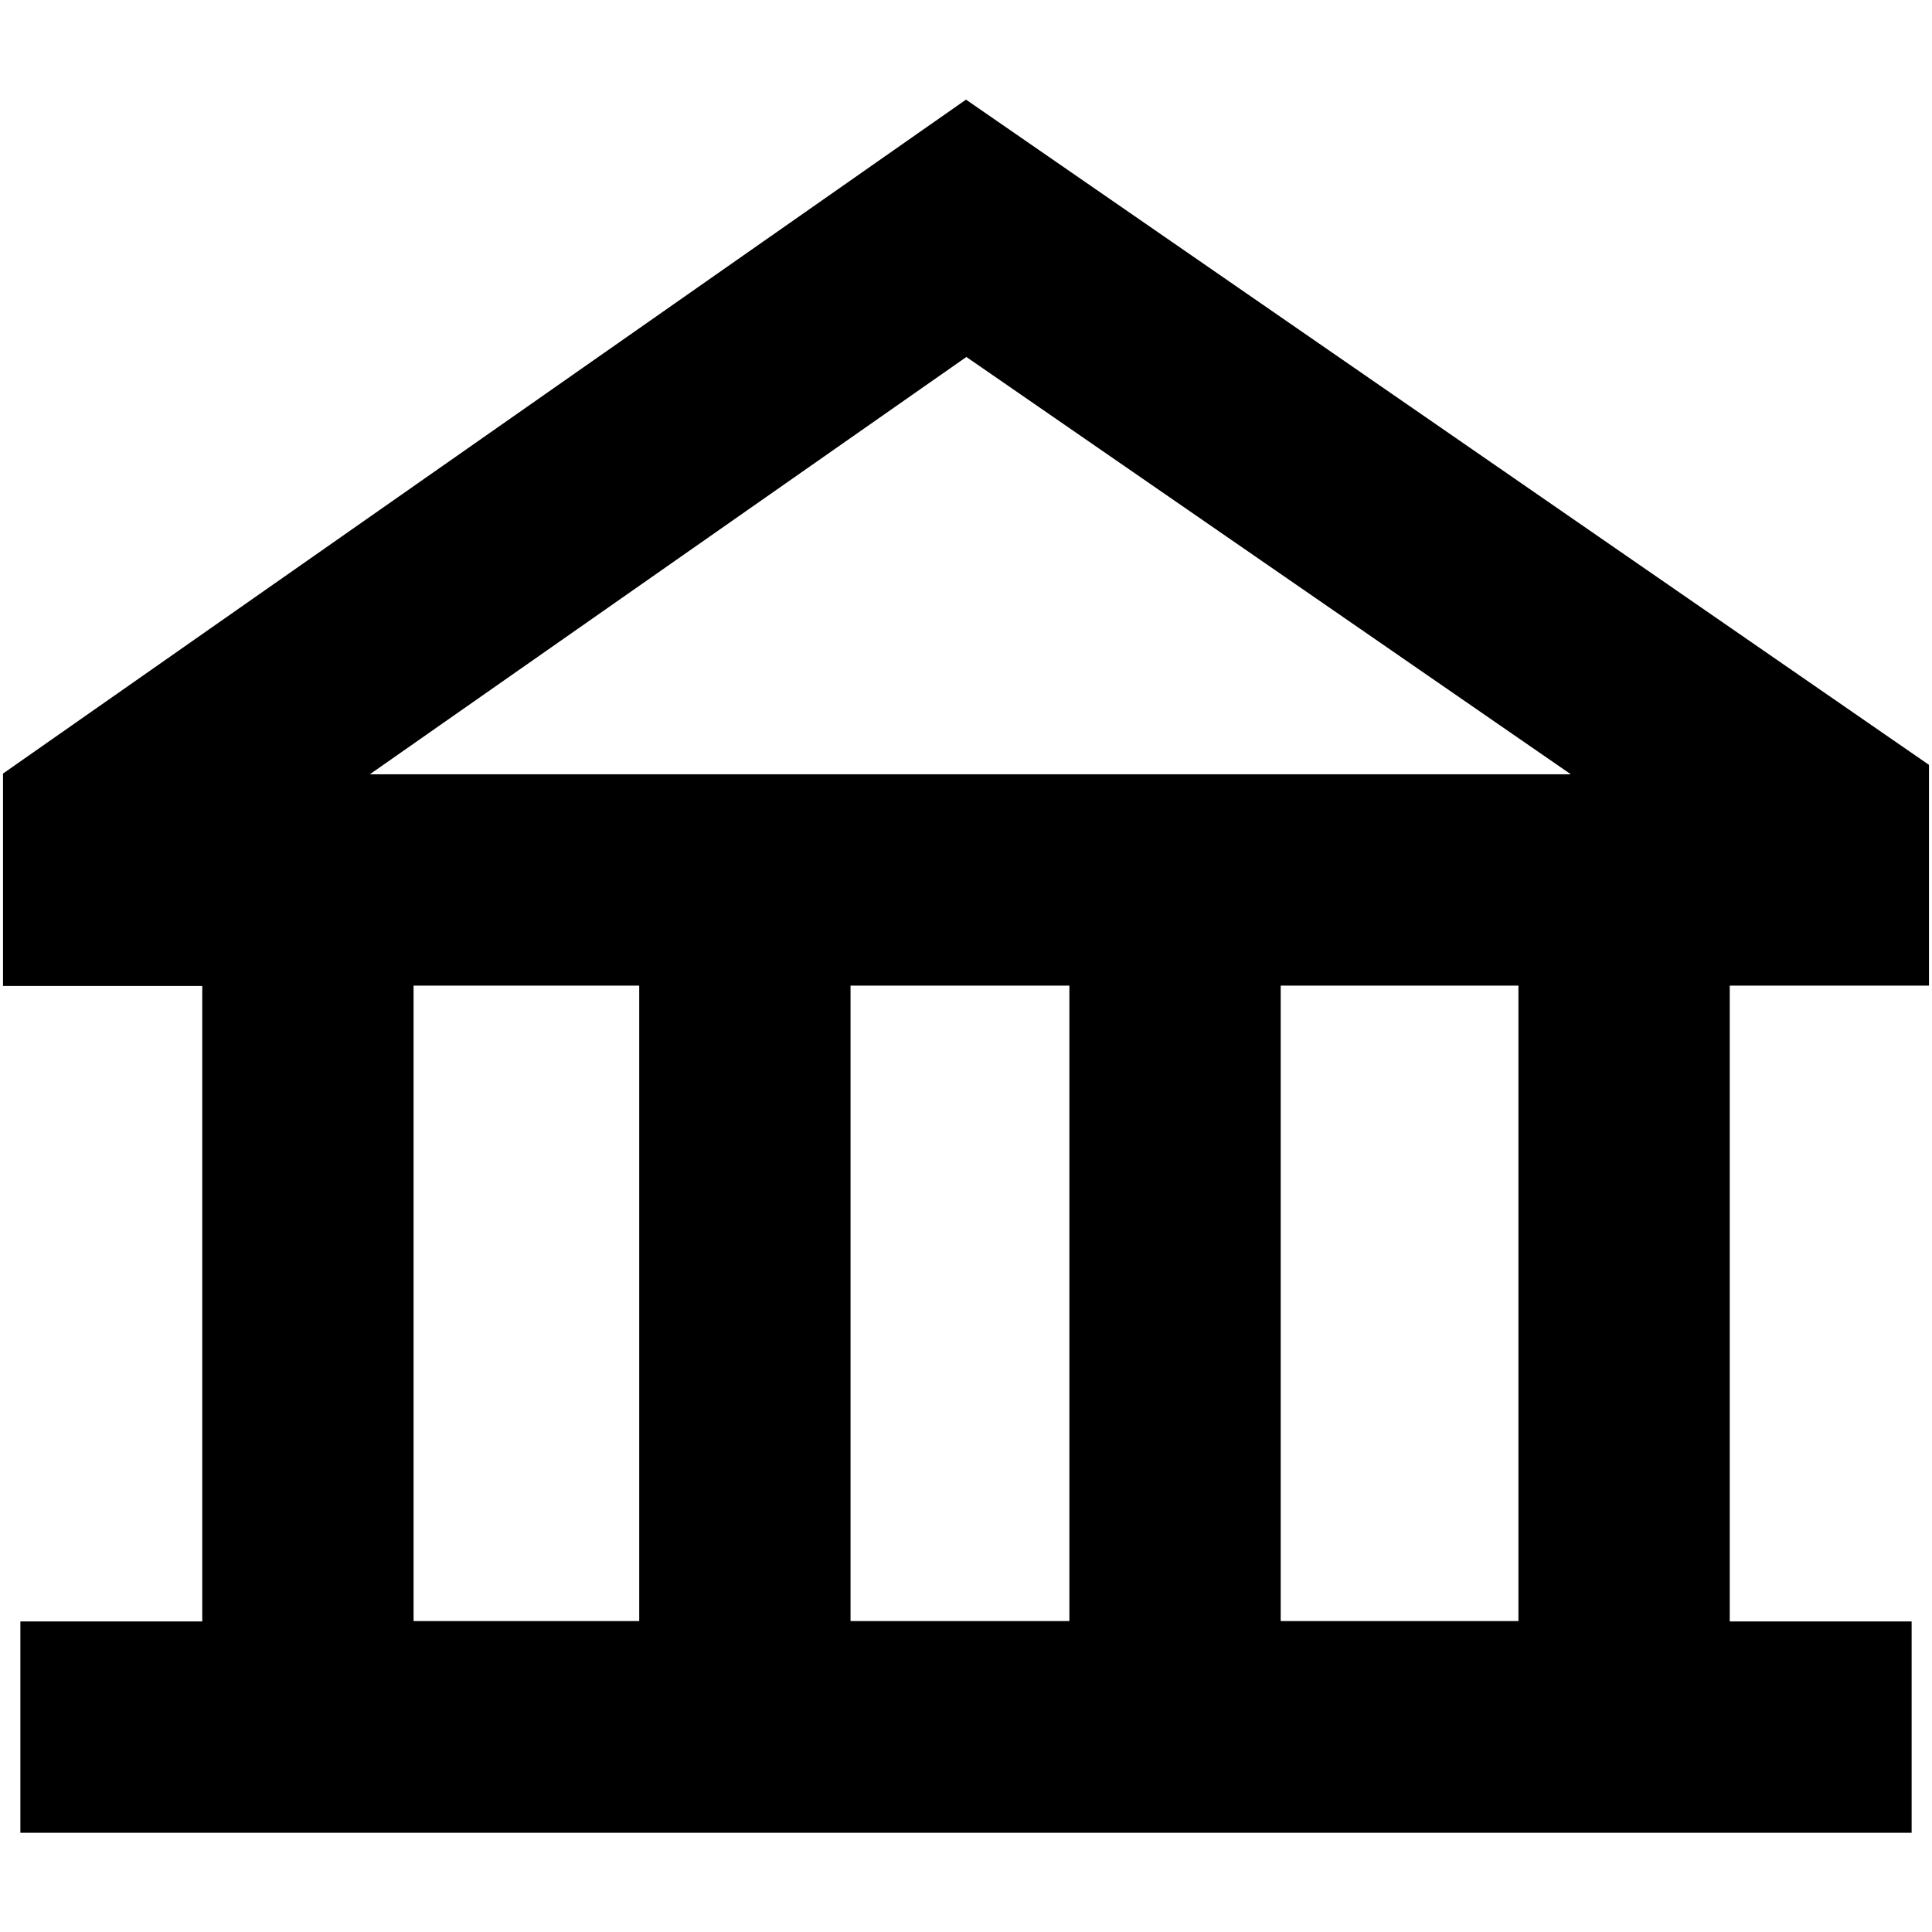
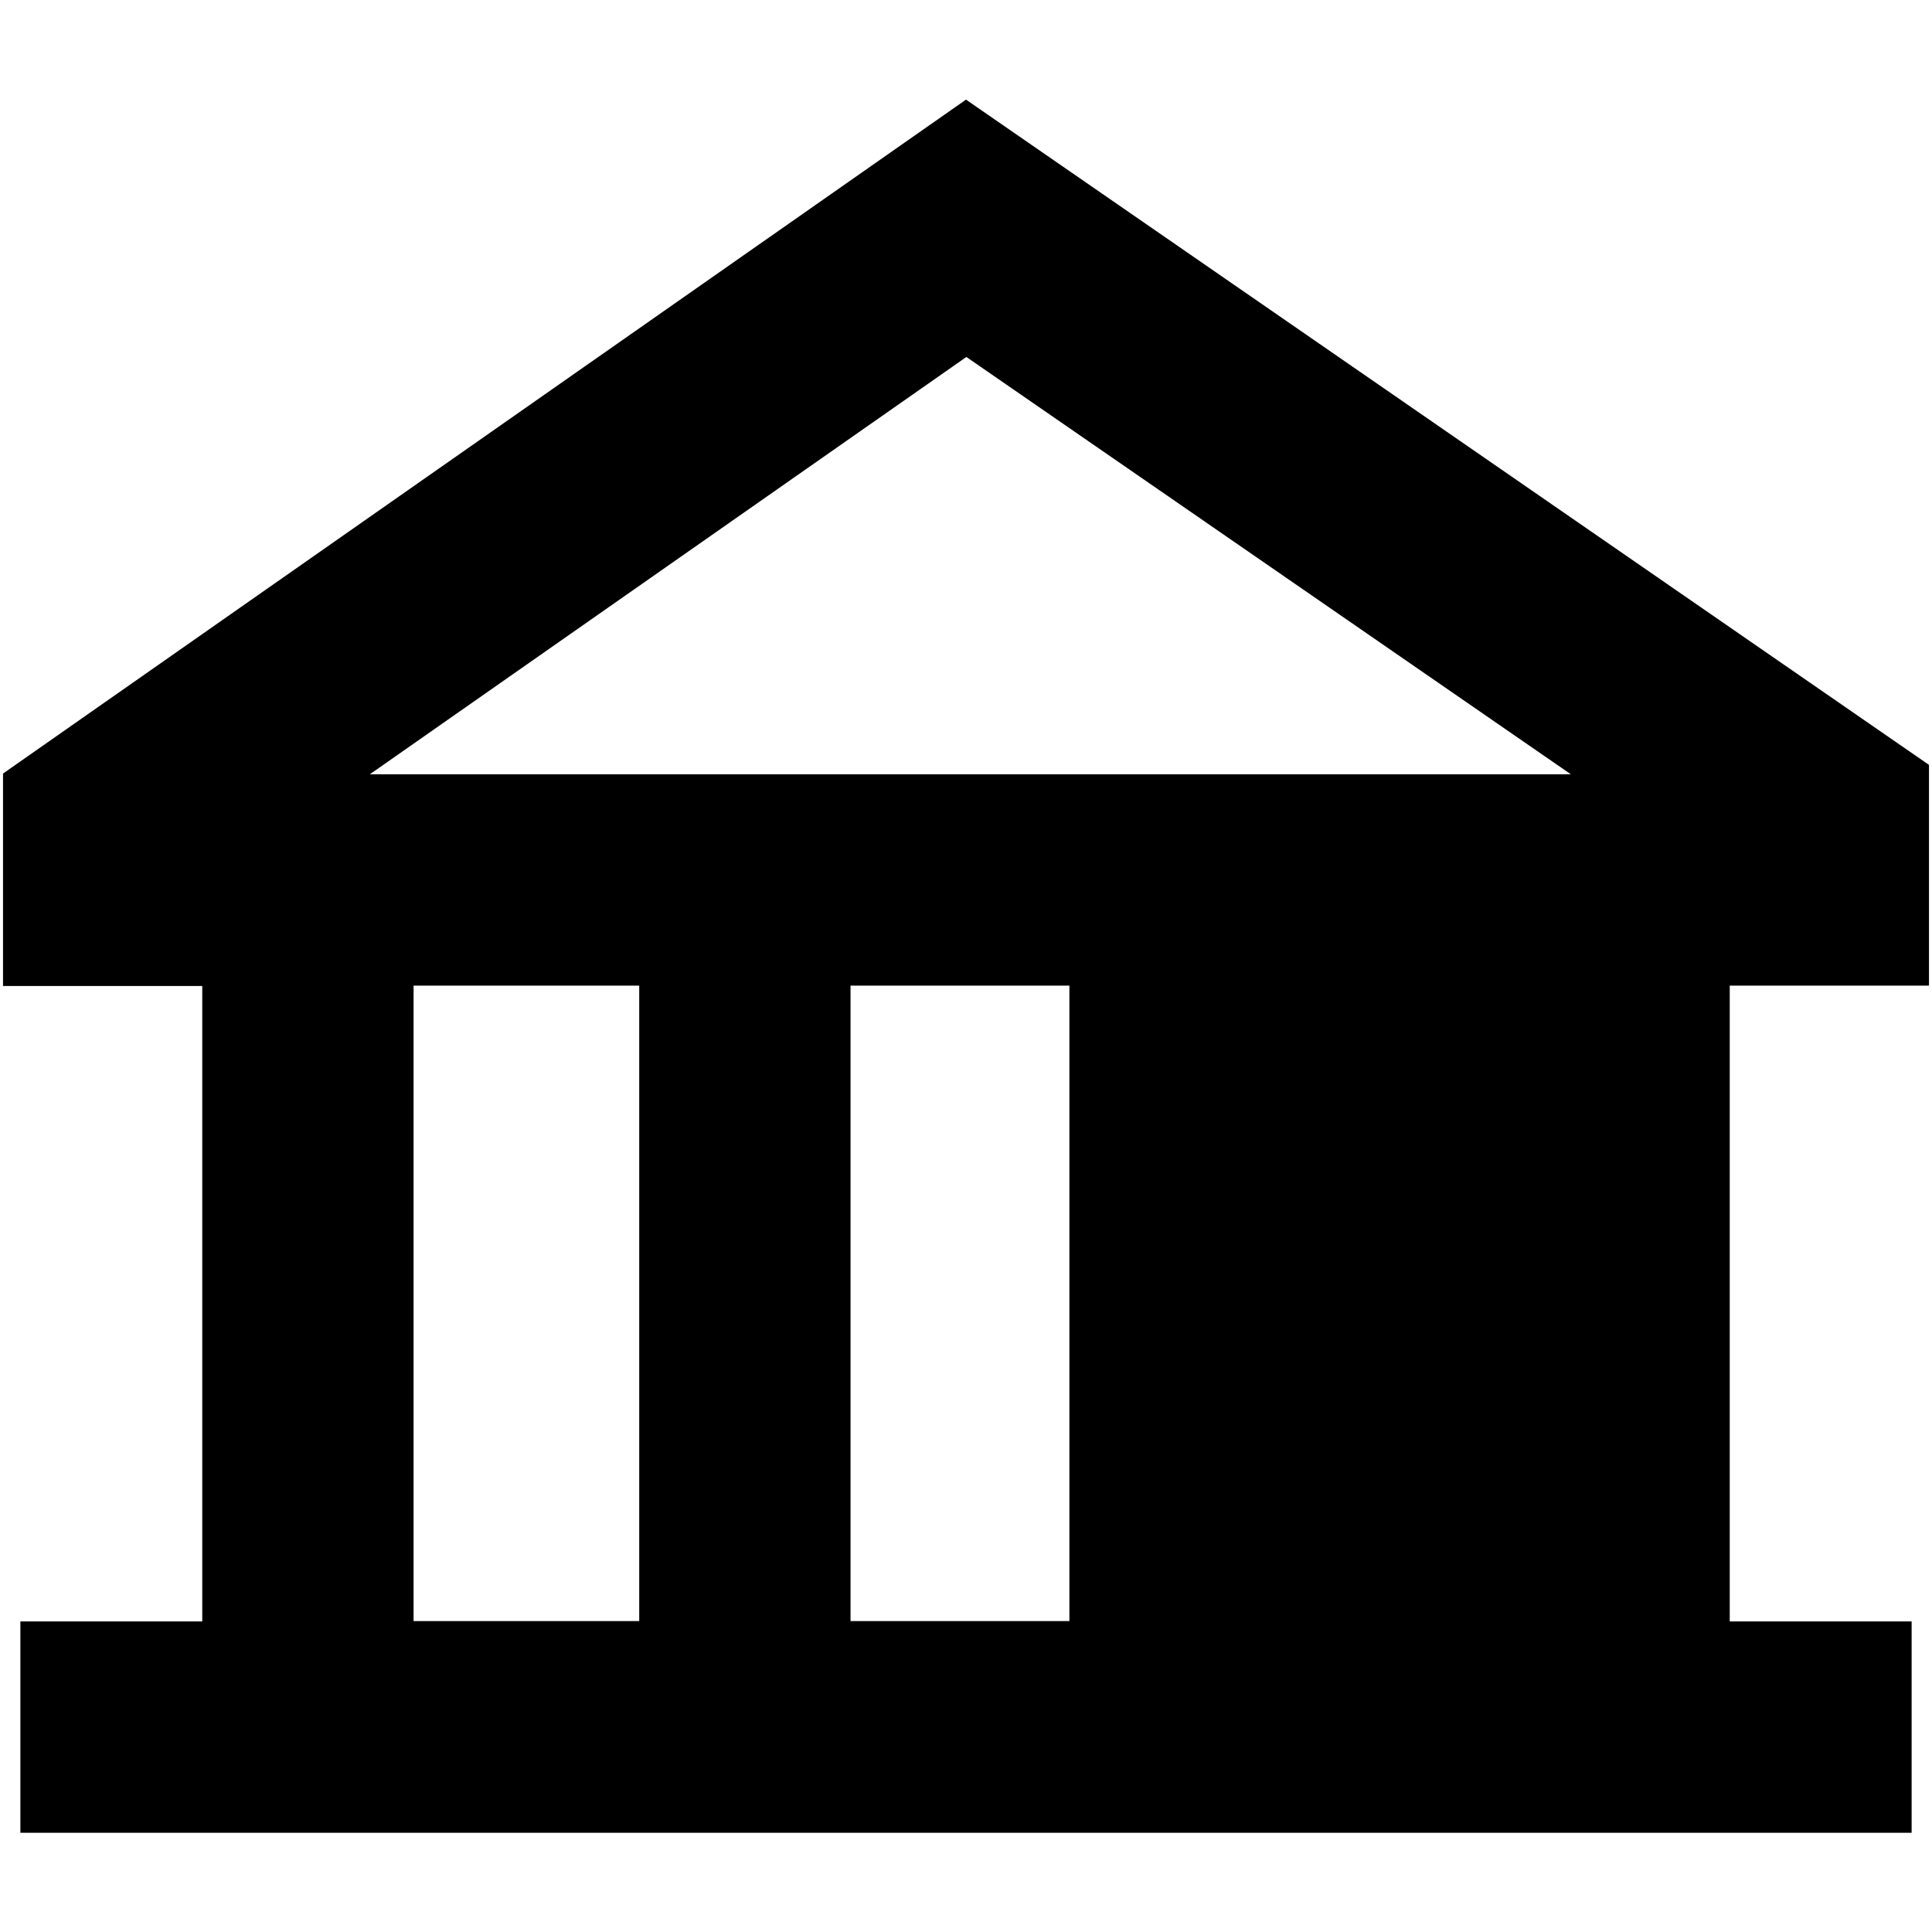
<svg xmlns="http://www.w3.org/2000/svg" data-name="Layer 1" viewBox="0 0 512 512">
-   <path d="M511.2 261.2v-58.5L256 26.4.8 205v56.3h52.8v168.4H5.4v56h501.2v-56h-48.2V261.2h52.8zM256.1 94.6l160.2 110.6H98L256.1 94.6zm27.3 166.6v168.4h-58V261.2h58zm-173.8 0h59.8v168.4h-59.8V261.2zm292.8 168.4h-63V261.2h63v168.4z" />
+   <path d="M511.2 261.2v-58.5L256 26.4.8 205v56.3h52.8v168.4H5.4v56h501.2v-56h-48.2V261.2h52.8zM256.1 94.6l160.2 110.6H98L256.1 94.6zm27.3 166.6v168.4h-58V261.2h58zm-173.8 0h59.8v168.4h-59.8V261.2zh-63V261.2h63v168.4z" />
</svg>